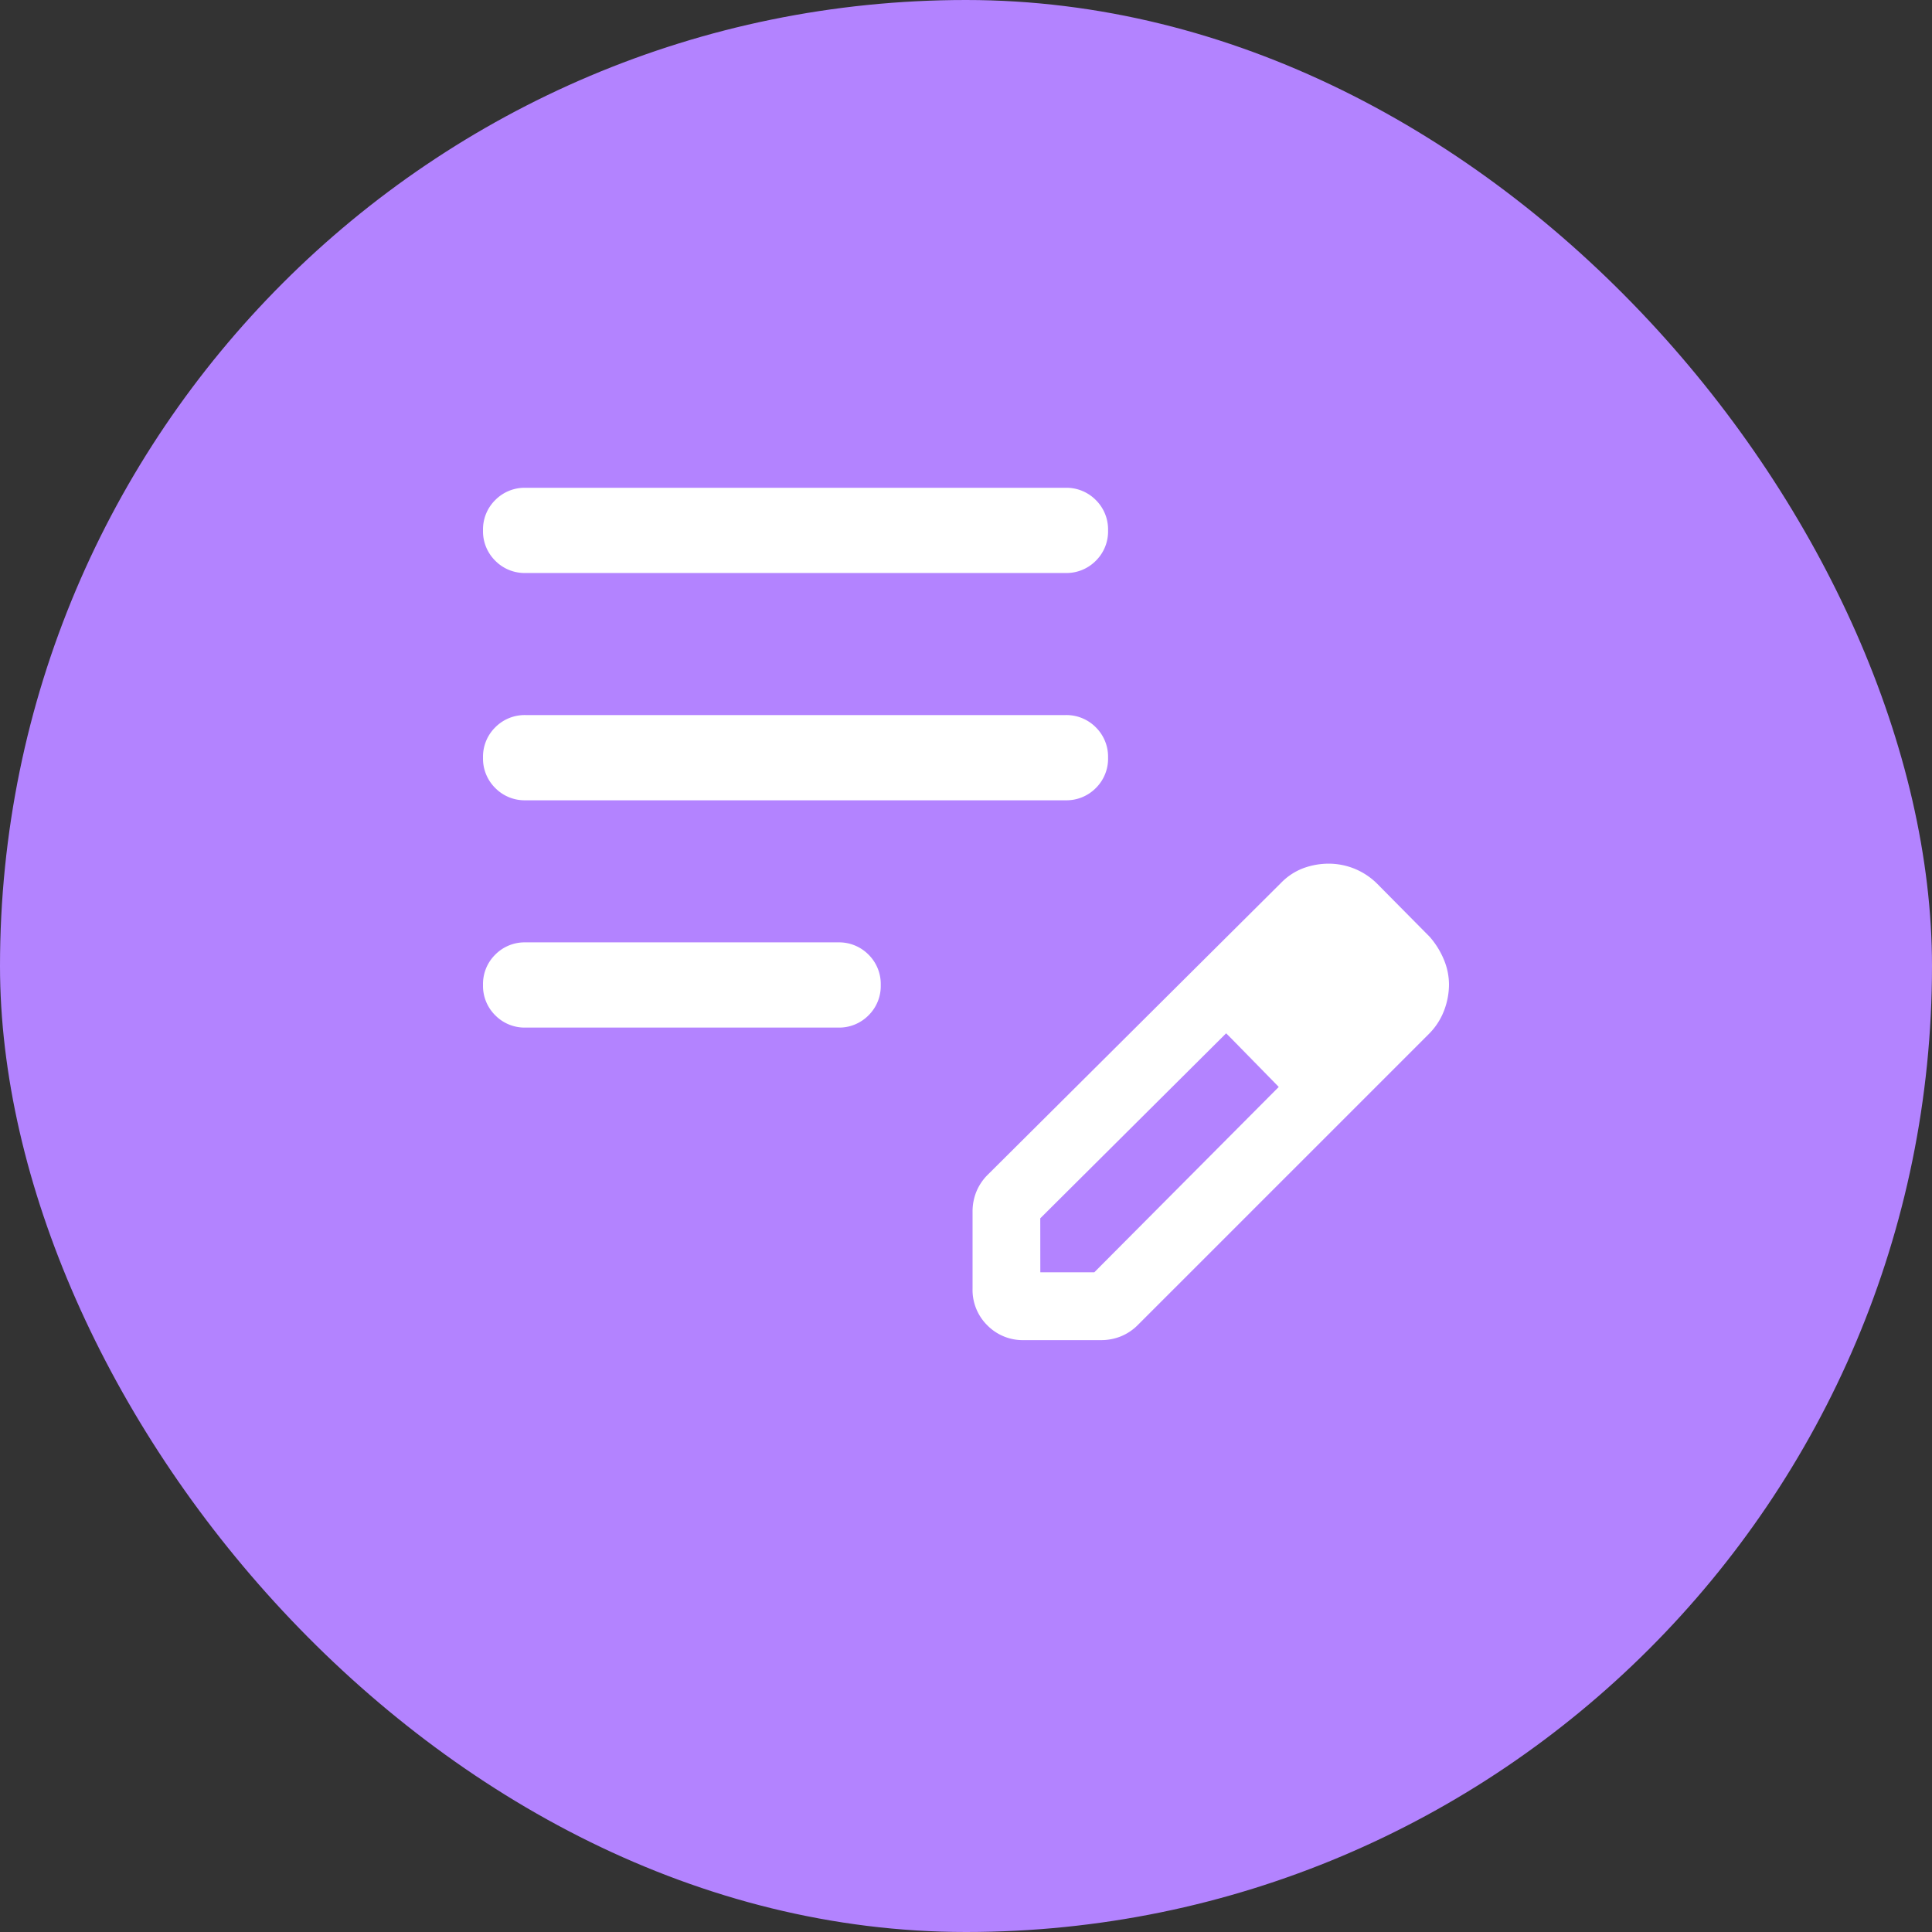
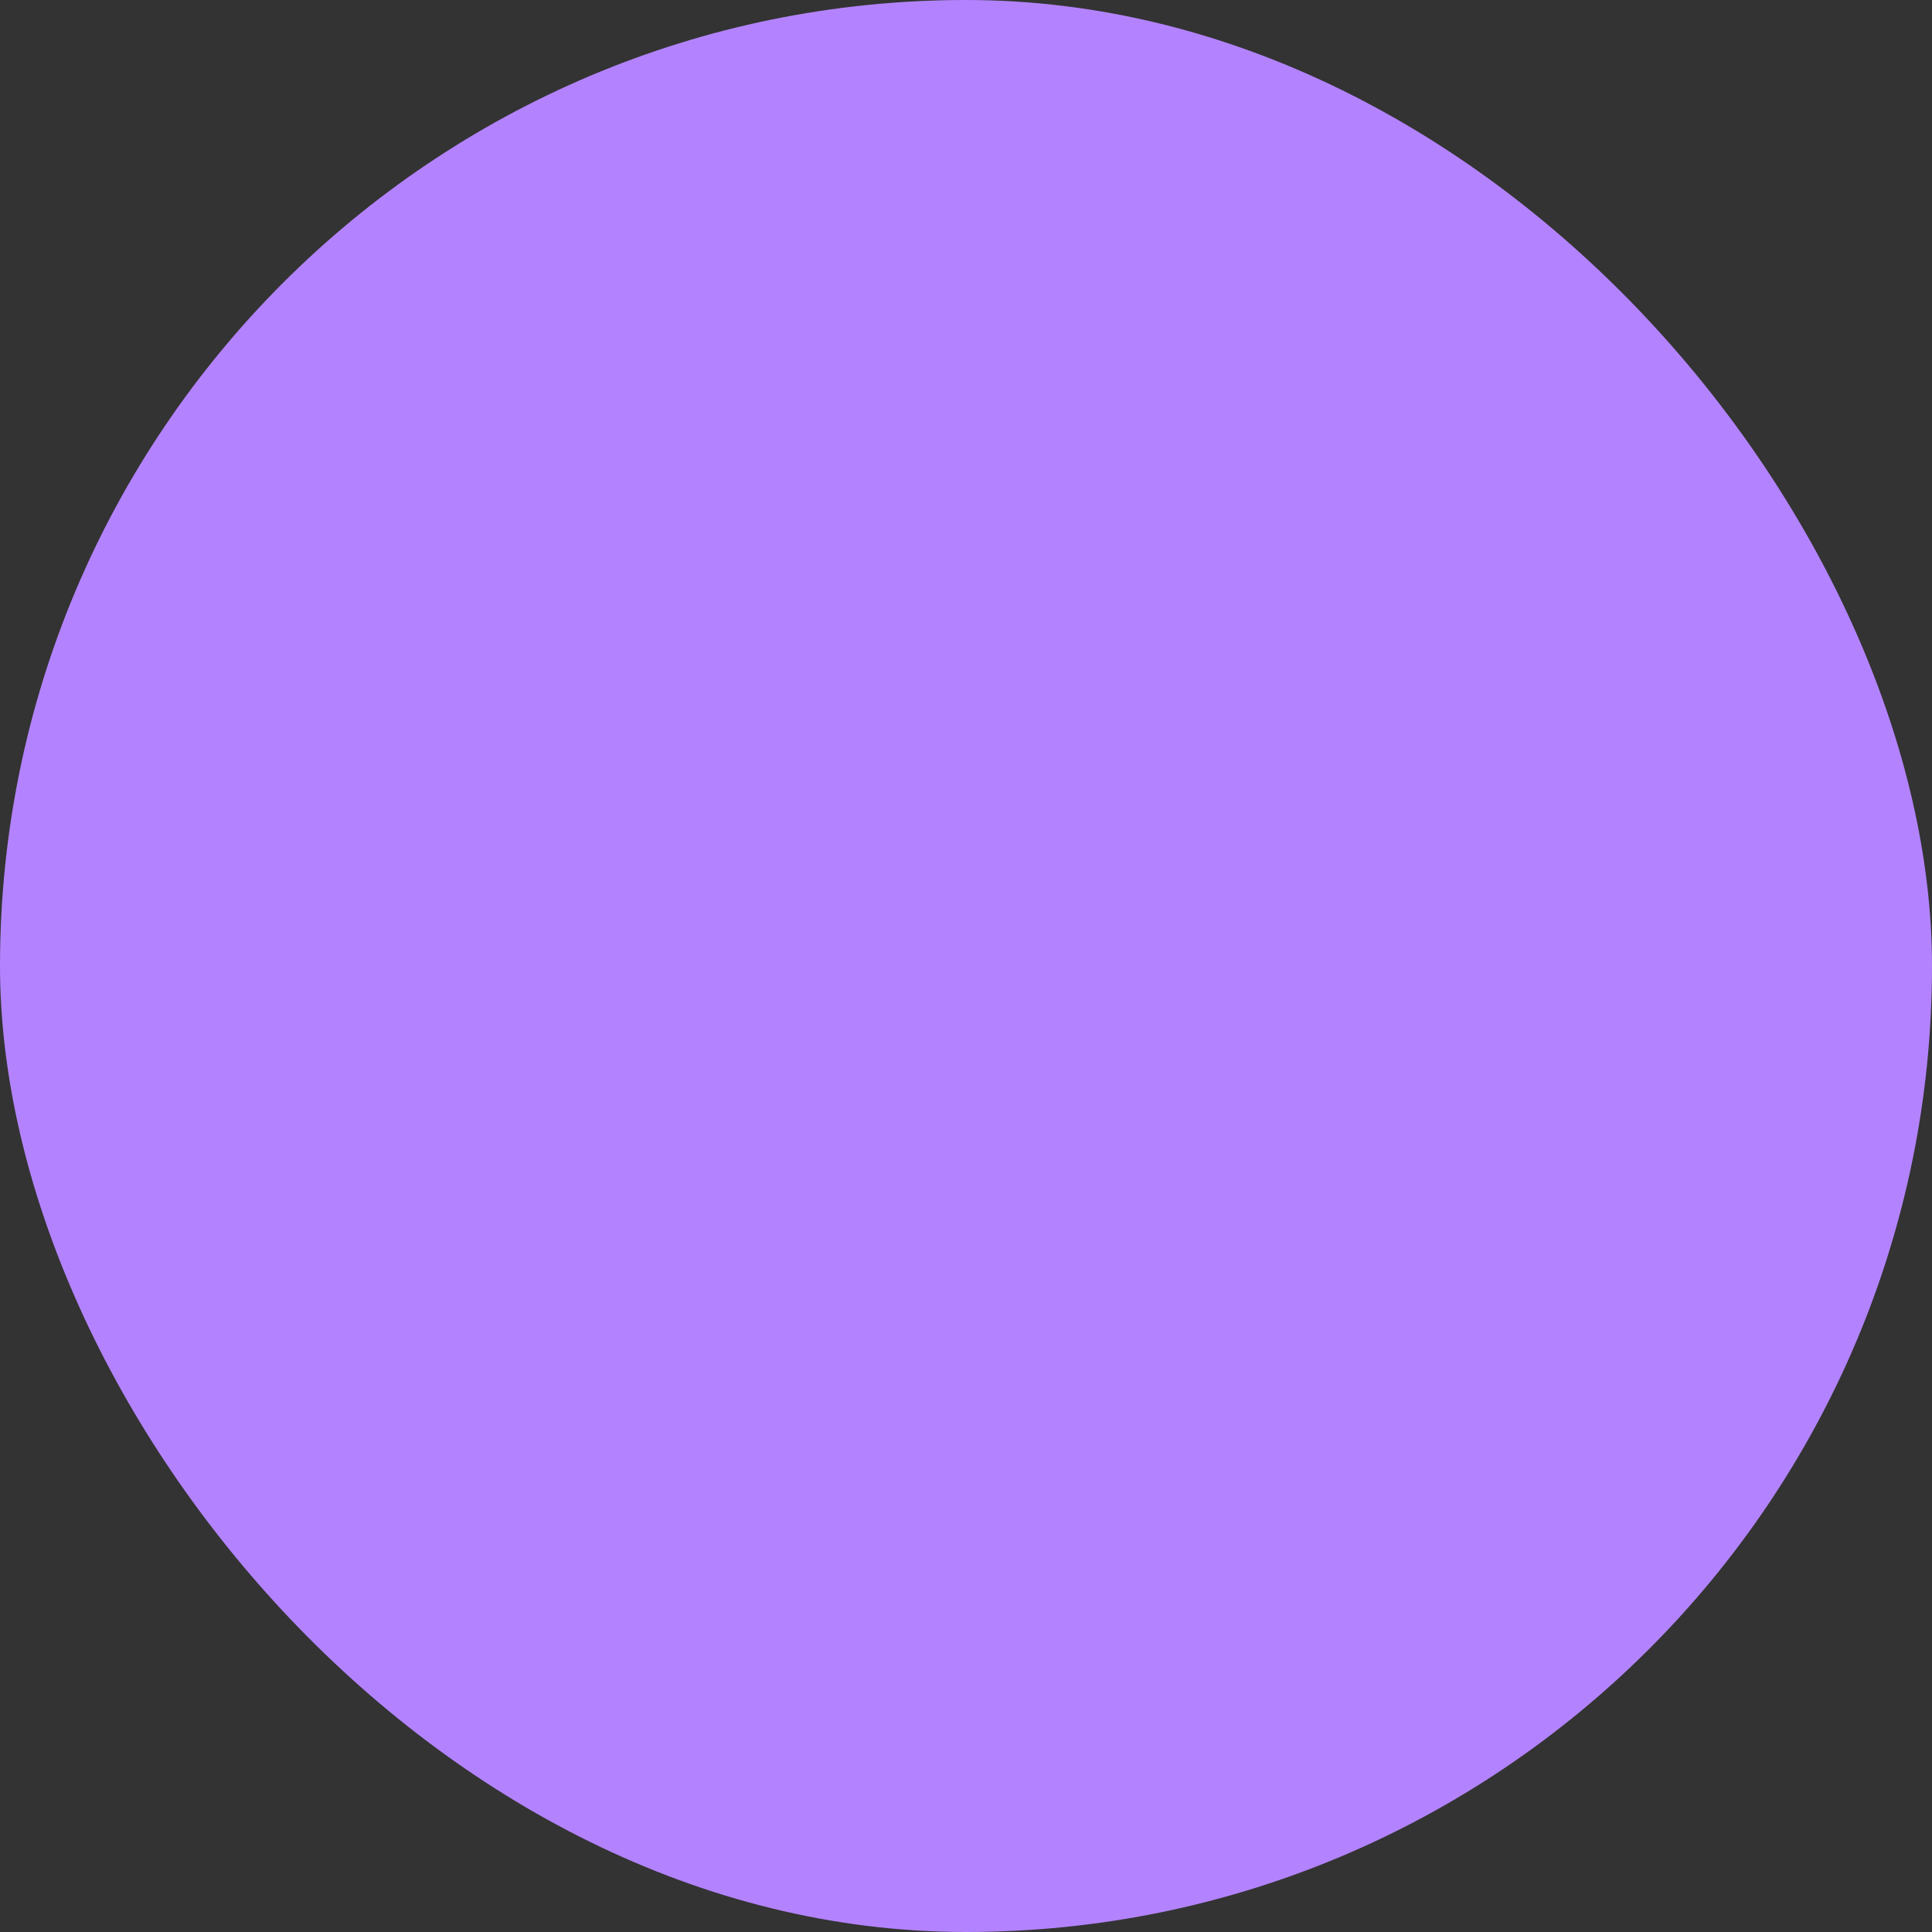
<svg xmlns="http://www.w3.org/2000/svg" width="96" height="96" viewBox="0 0 96 96">
  <rect x="0" y="0" width="96" height="96" fill="#333333" stroke="none" />
  <g id="Group_41066" data-name="Group 41066" transform="translate(16 32)">
    <rect id="Rectangle_27678" data-name="Rectangle 27678" width="96" height="96" rx="48" transform="translate(-16 -32)" fill="#b383ff" />
    <g id="icon_posting" transform="translate(8 -7.764)">
-       <path id="edit_note_24dp_5F6368_FILL0_wght300_GRAD0_opsz24" d="M182.118-753.176a2.047,2.047,0,0,1-1.508-.609,2.05,2.05,0,0,1-.609-1.509,2.046,2.046,0,0,1,.609-1.508,2.048,2.048,0,0,1,1.508-.608h15.529a2.05,2.05,0,0,1,1.509.609,2.051,2.051,0,0,1,.608,1.509,2.047,2.047,0,0,1-.608,1.508,2.051,2.051,0,0,1-1.509.608Zm0-11.294a2.047,2.047,0,0,1-1.508-.609,2.049,2.049,0,0,1-.609-1.509,2.046,2.046,0,0,1,.609-1.508,2.048,2.048,0,0,1,1.508-.608h26.824a2.05,2.05,0,0,1,1.509.609,2.051,2.051,0,0,1,.608,1.509,2.047,2.047,0,0,1-.608,1.508,2.051,2.051,0,0,1-1.509.608Zm0-11.294a2.047,2.047,0,0,1-1.508-.609,2.049,2.049,0,0,1-.609-1.509,2.046,2.046,0,0,1,.609-1.508,2.048,2.048,0,0,1,1.508-.608h26.824a2.05,2.05,0,0,1,1.509.609,2.051,2.051,0,0,1,.608,1.509,2.047,2.047,0,0,1-.608,1.508,2.051,2.051,0,0,1-1.509.608ZM204.326-740.2v-3.844a2.61,2.61,0,0,1,.184-.966,2.551,2.551,0,0,1,.581-.864l14.563-14.492a3.033,3.033,0,0,1,1.137-.741,3.674,3.674,0,0,1,1.221-.214,3.437,3.437,0,0,1,1.288.249,3.432,3.432,0,0,1,1.132.75l2.612,2.639a4.106,4.106,0,0,1,.706,1.141,3.23,3.23,0,0,1,.25,1.227,3.682,3.682,0,0,1-.228,1.249,3.3,3.3,0,0,1-.728,1.162l-14.492,14.492a2.531,2.531,0,0,1-.863.581,2.607,2.607,0,0,1-.966.185h-3.844a2.468,2.468,0,0,1-1.818-.734A2.469,2.469,0,0,1,204.326-740.2Zm20.308-15.116-2.612-2.639Zm-16.941,14.3h2.682l9.165-9.21-1.3-1.341-1.314-1.324-9.236,9.193Zm10.55-10.551-1.314-1.324,2.612,2.665Z" transform="translate(-180 780)" fill="#fff" />
-     </g>
+       </g>
  </g>
</svg>